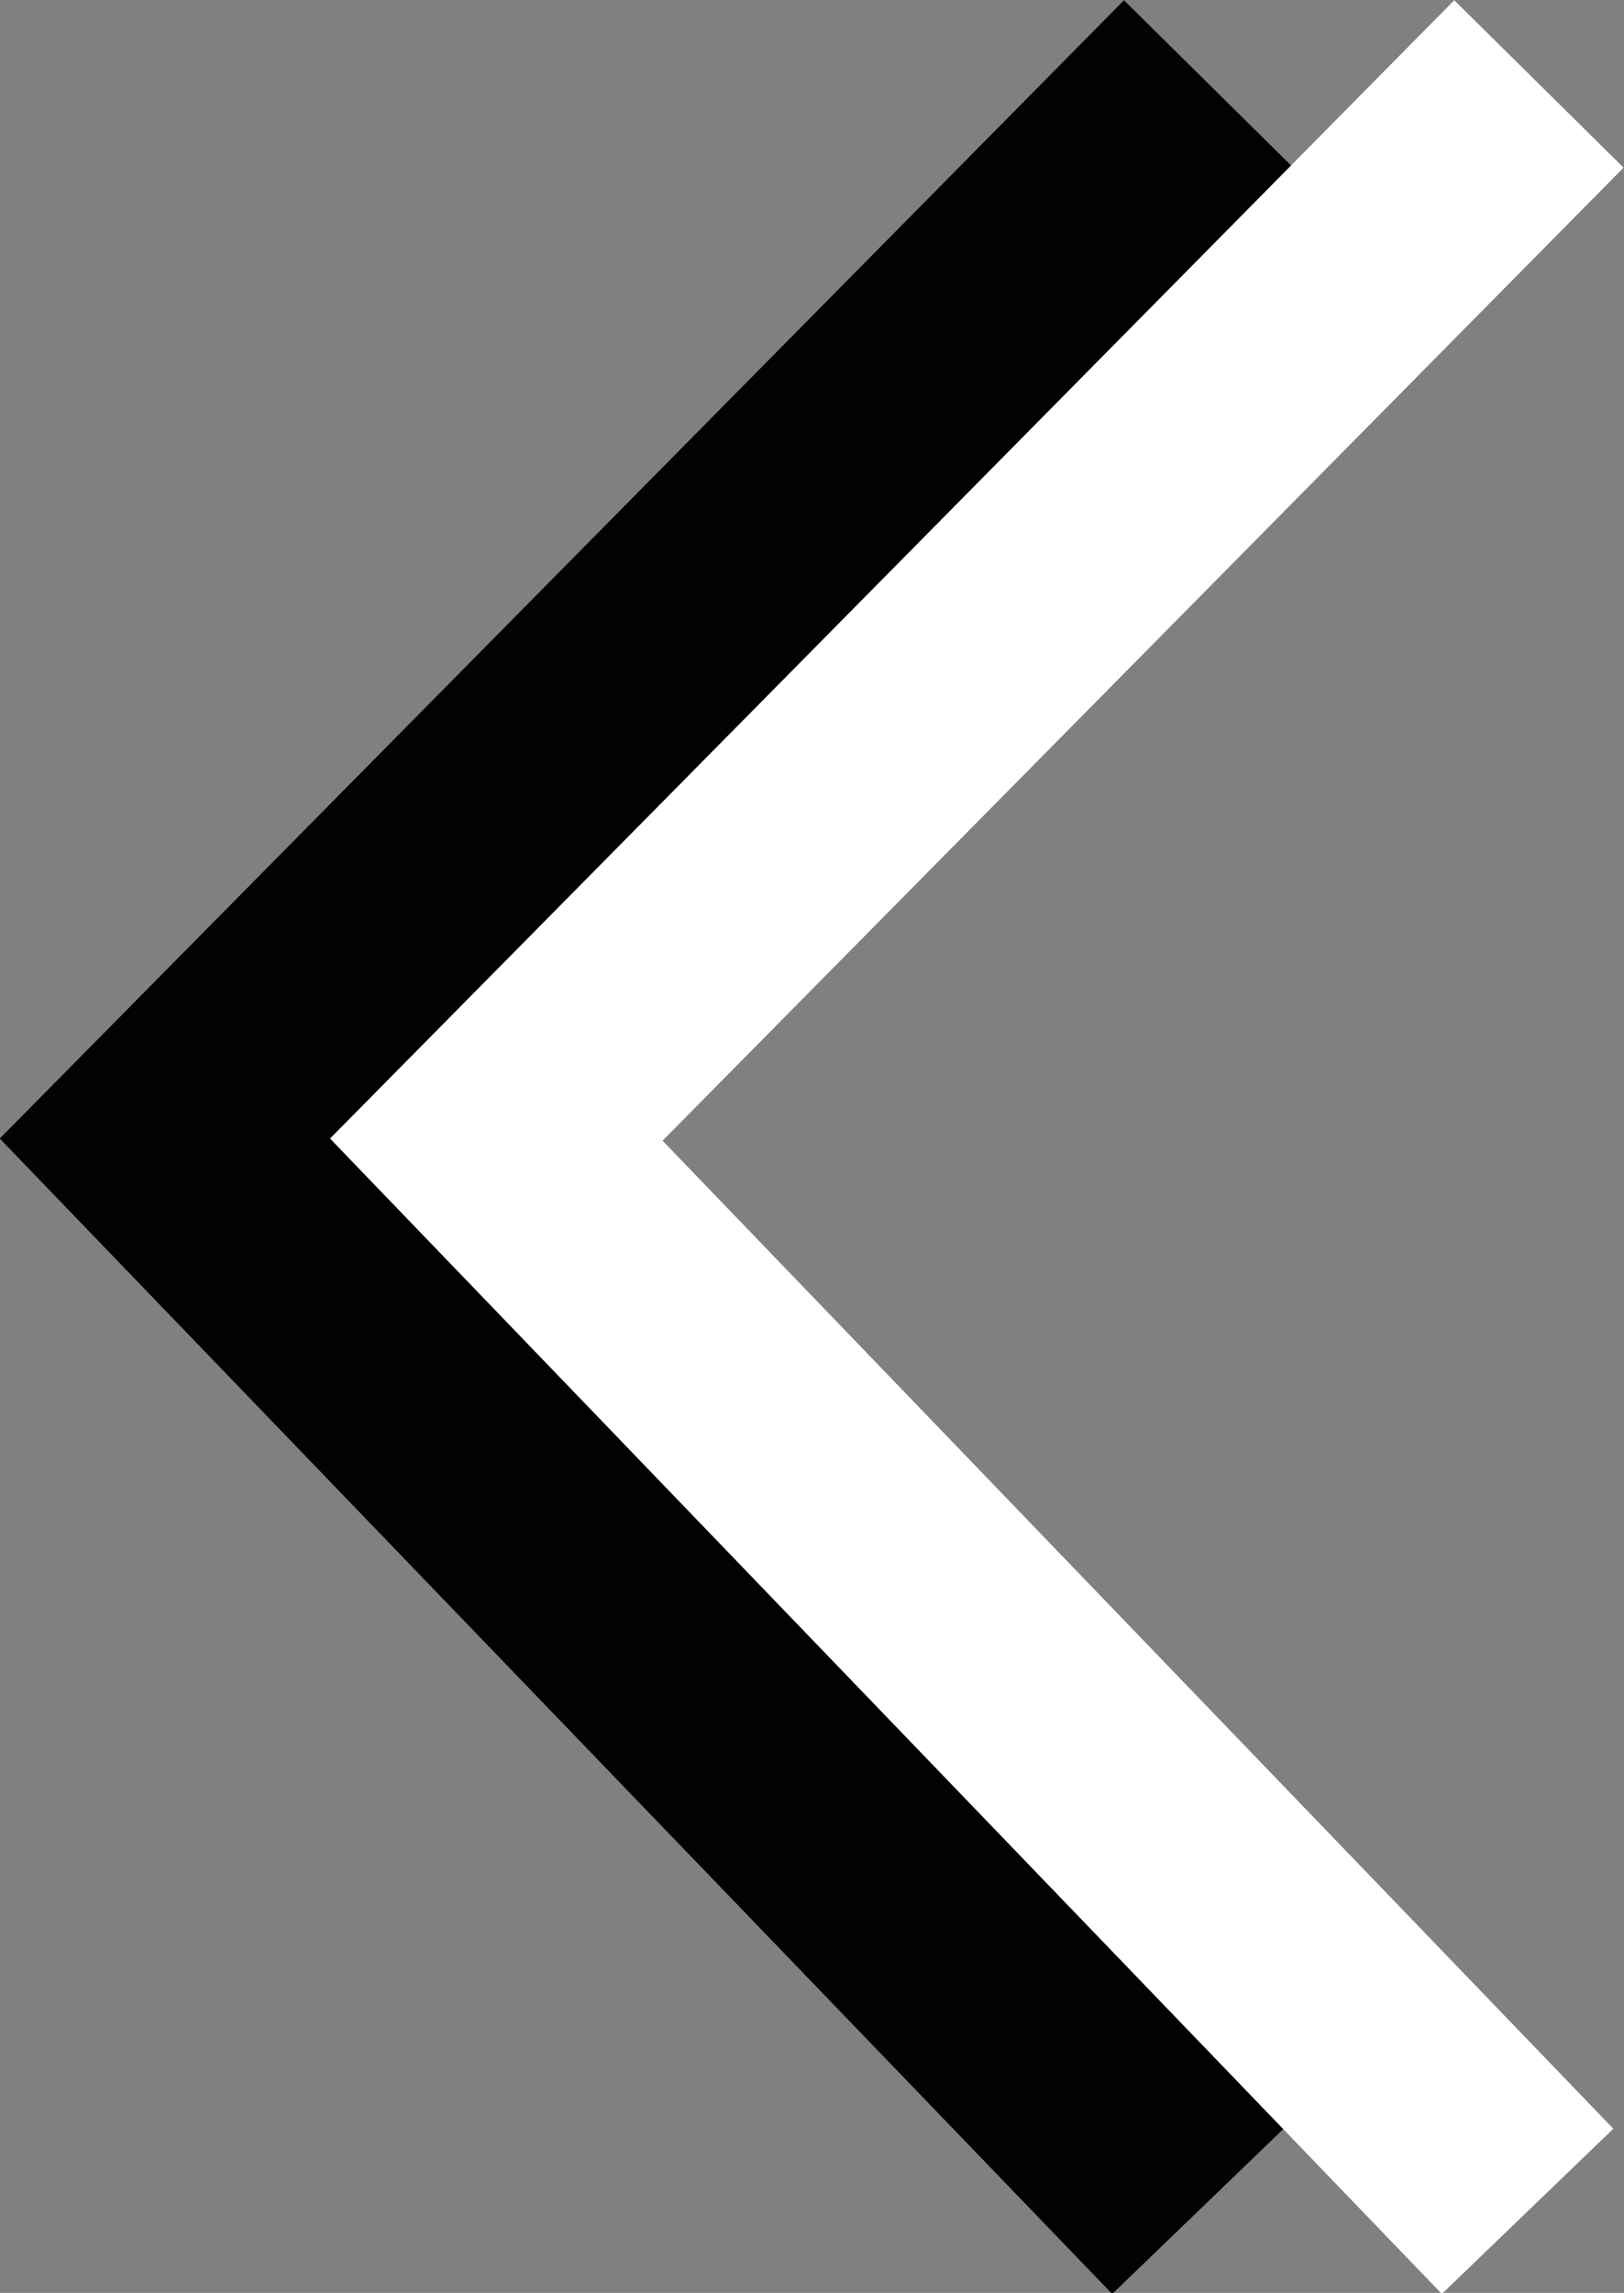
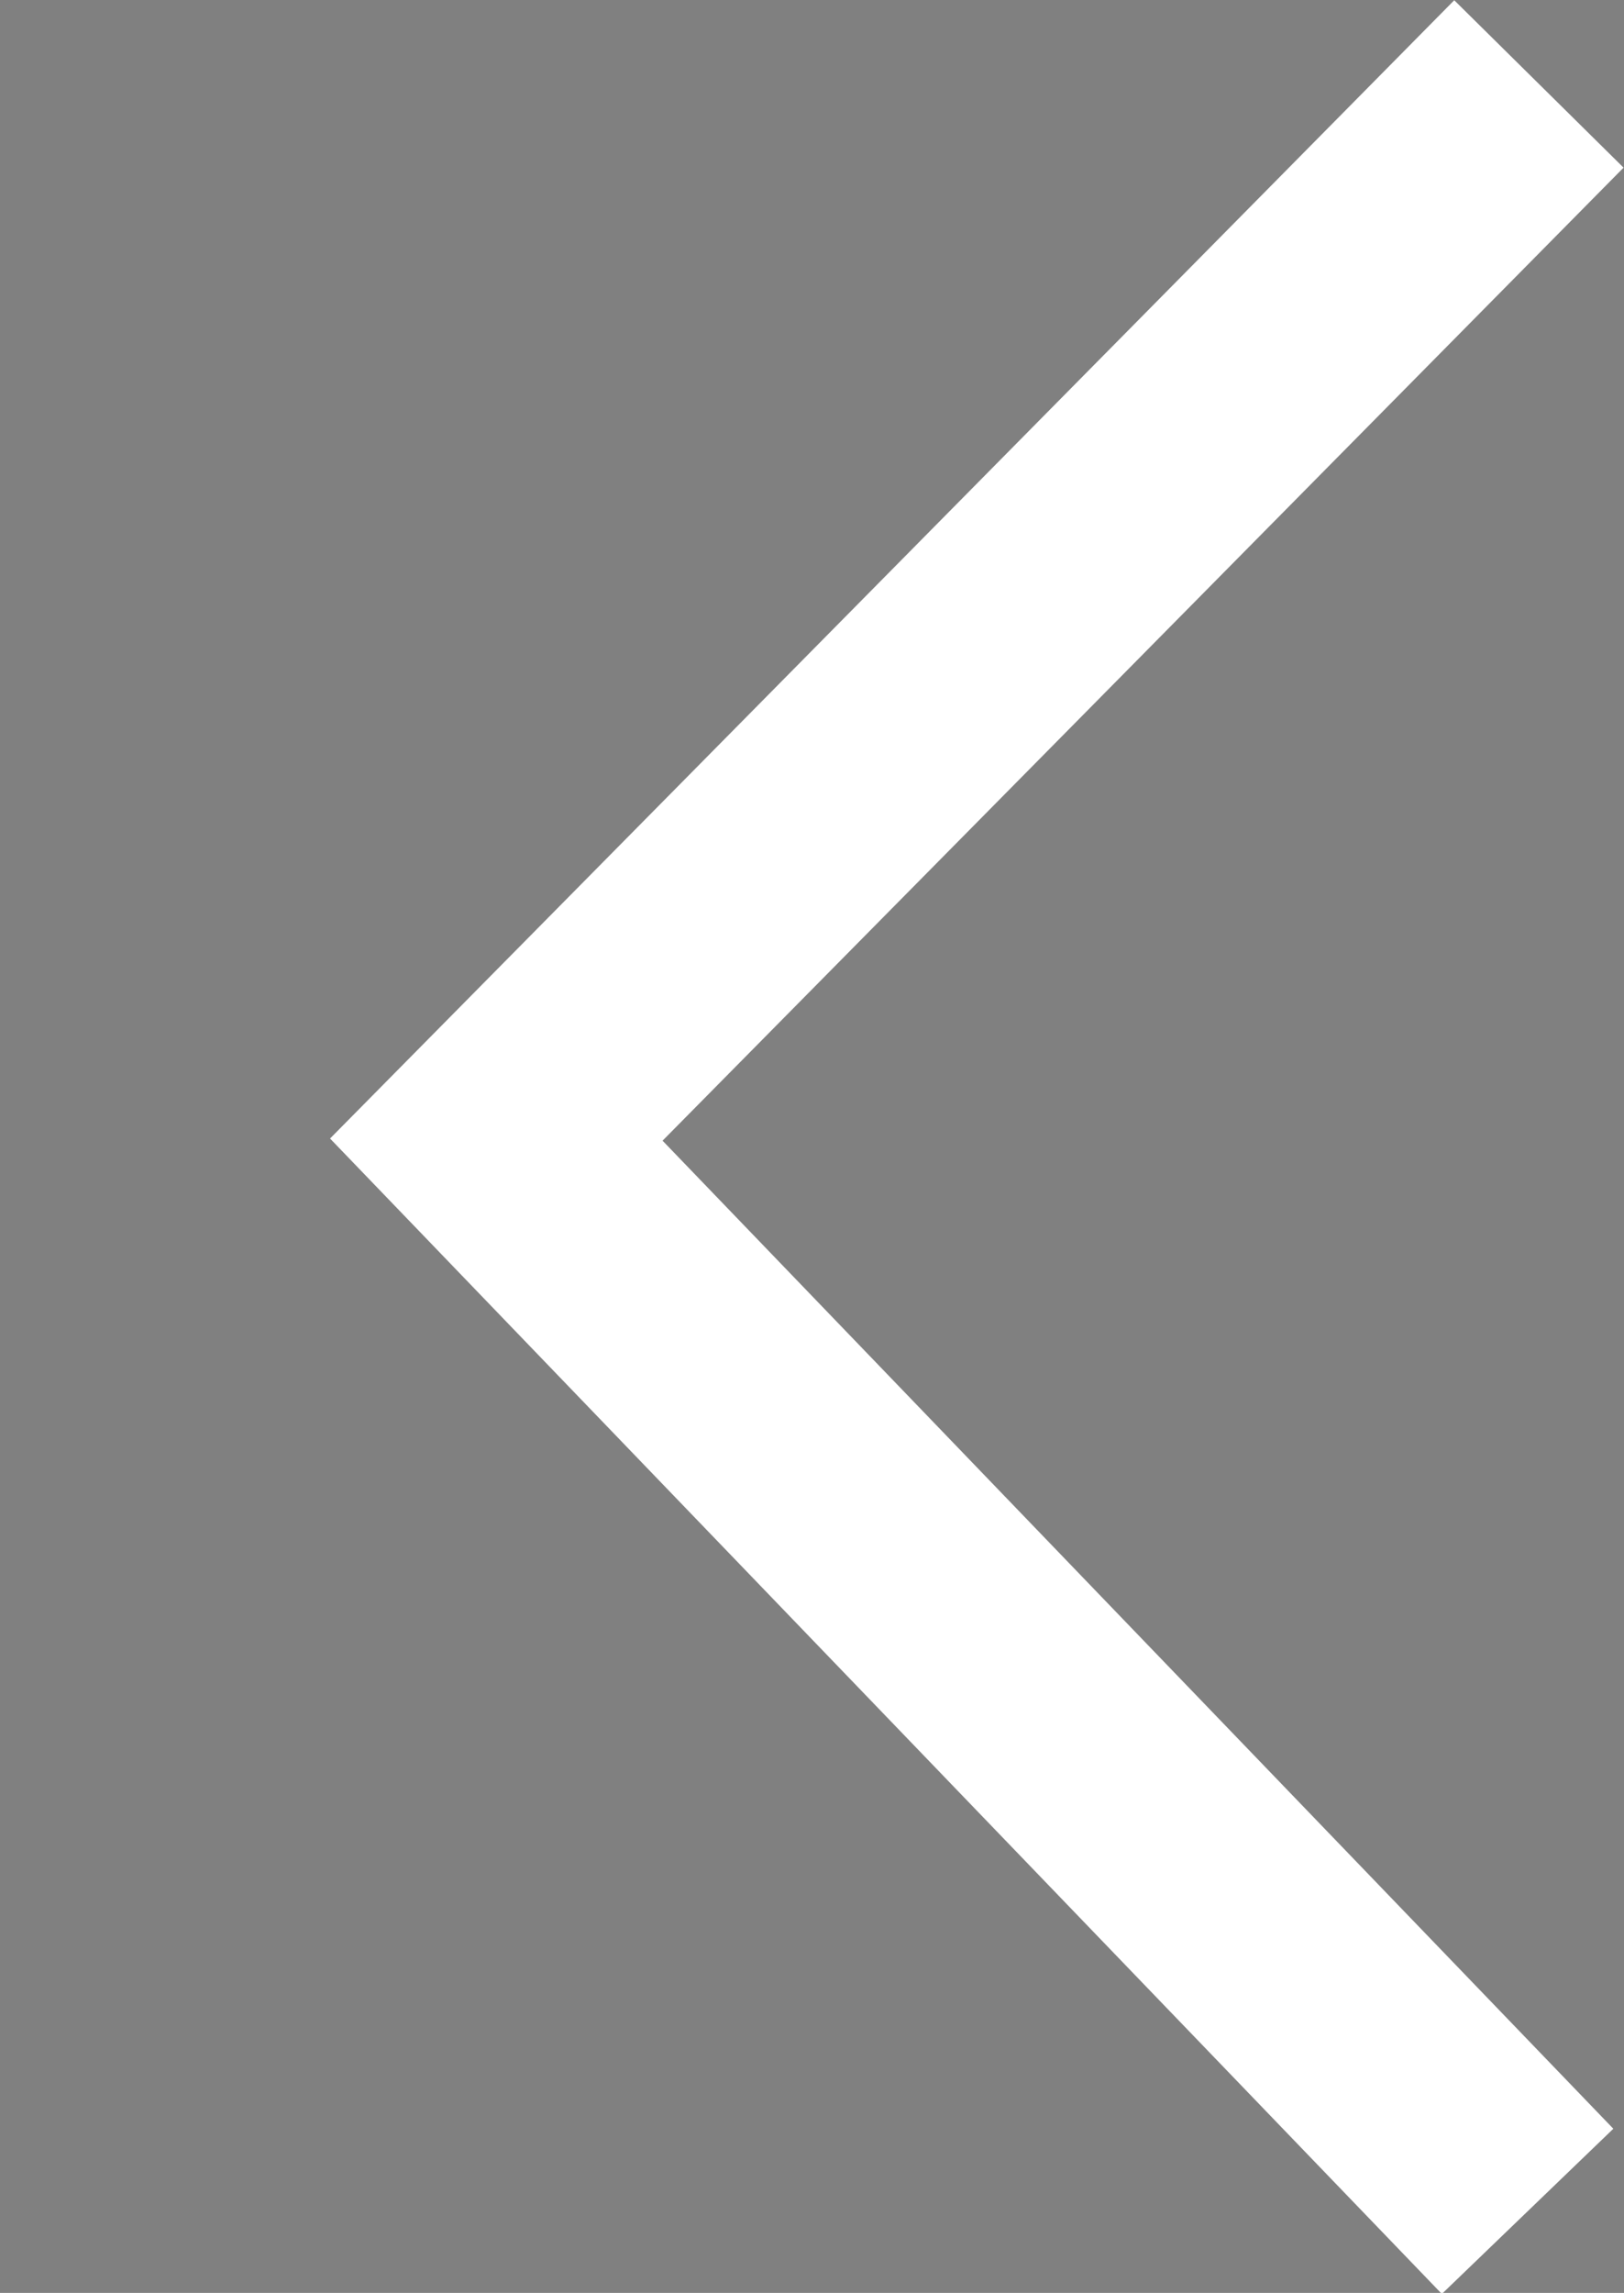
<svg xmlns="http://www.w3.org/2000/svg" id="Warstwa_1" data-name="Warstwa 1" viewBox="0 0 27.29 38.51">
  <rect x="0" y="0" width="27.29" height="38.51" fill="#808080" stroke="none" />
  <defs>
    <style>.cls-1,.cls-2{fill:none;stroke-miterlimit:10;stroke-width:4px;}.cls-1{stroke:#030203;}.cls-2{stroke:#fff;}</style>
  </defs>
  <title>lewa-st</title>
-   <path class="cls-1" d="M403.18,110.27,385.66,128,403,146" transform="translate(-382.87 -108.86)" />
  <path class="cls-2" d="M408.73,110.27,391.21,128l17.33,18" transform="translate(-382.87 -108.86)" />
</svg>